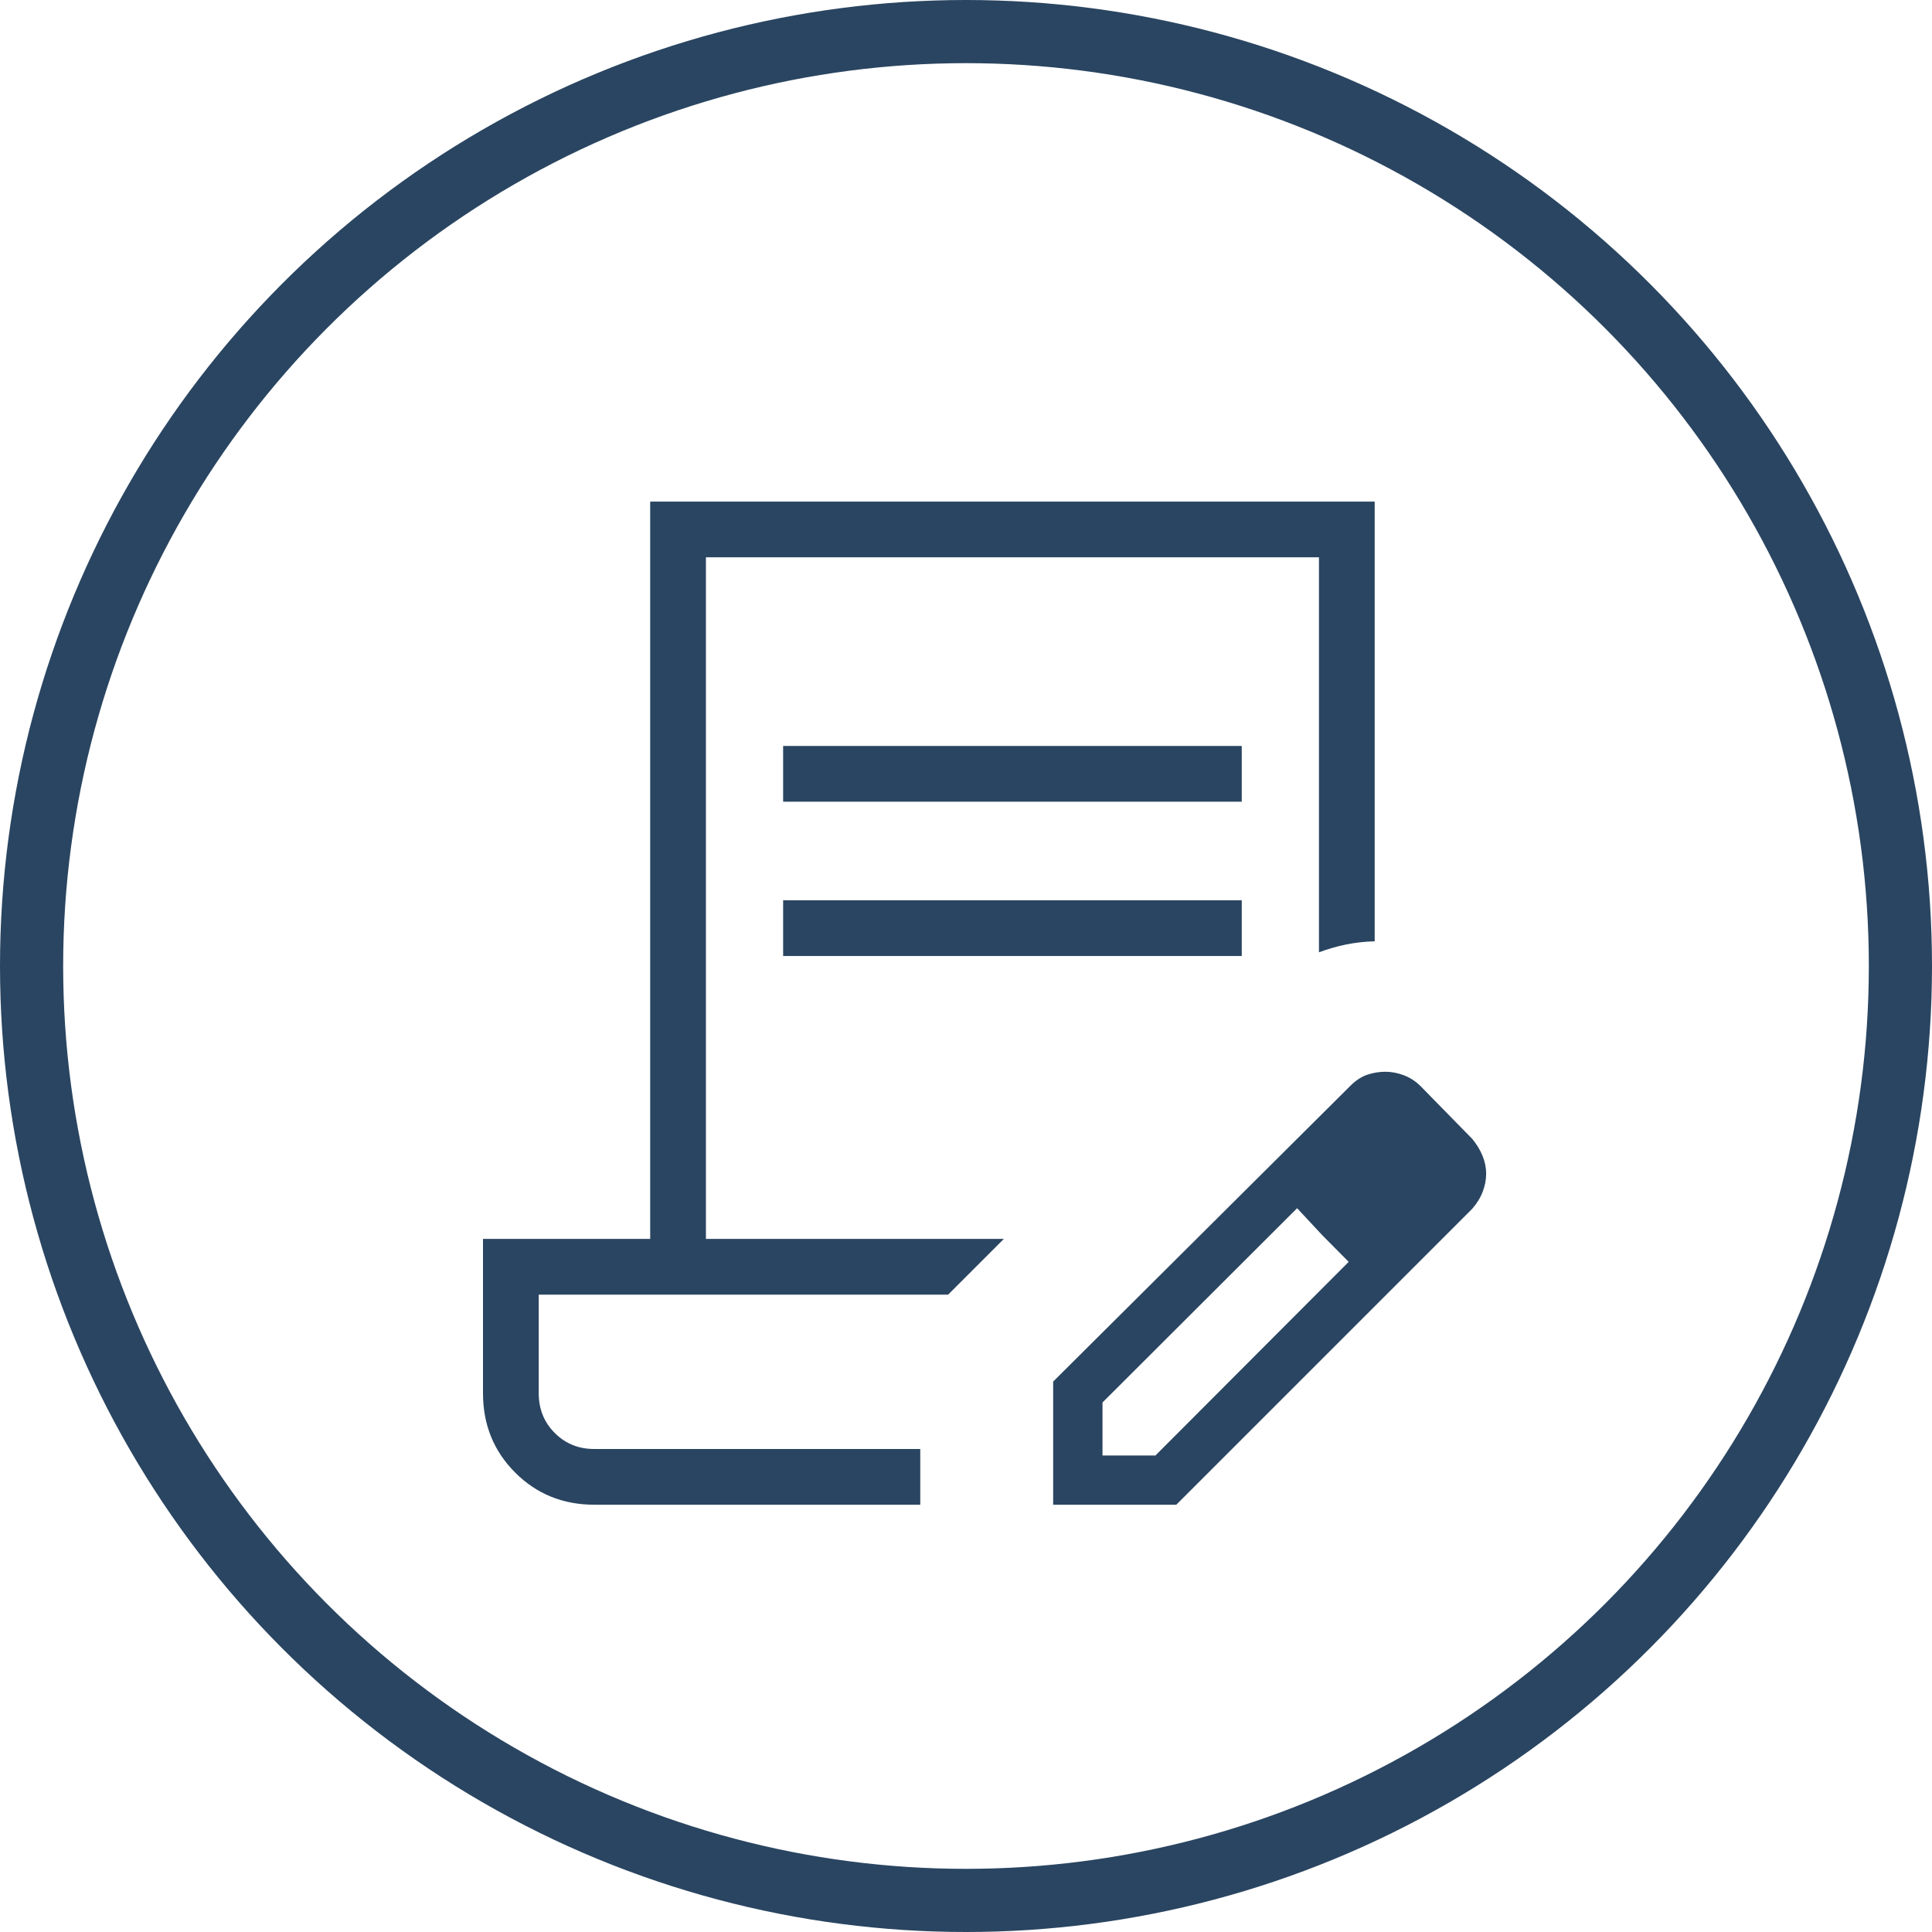
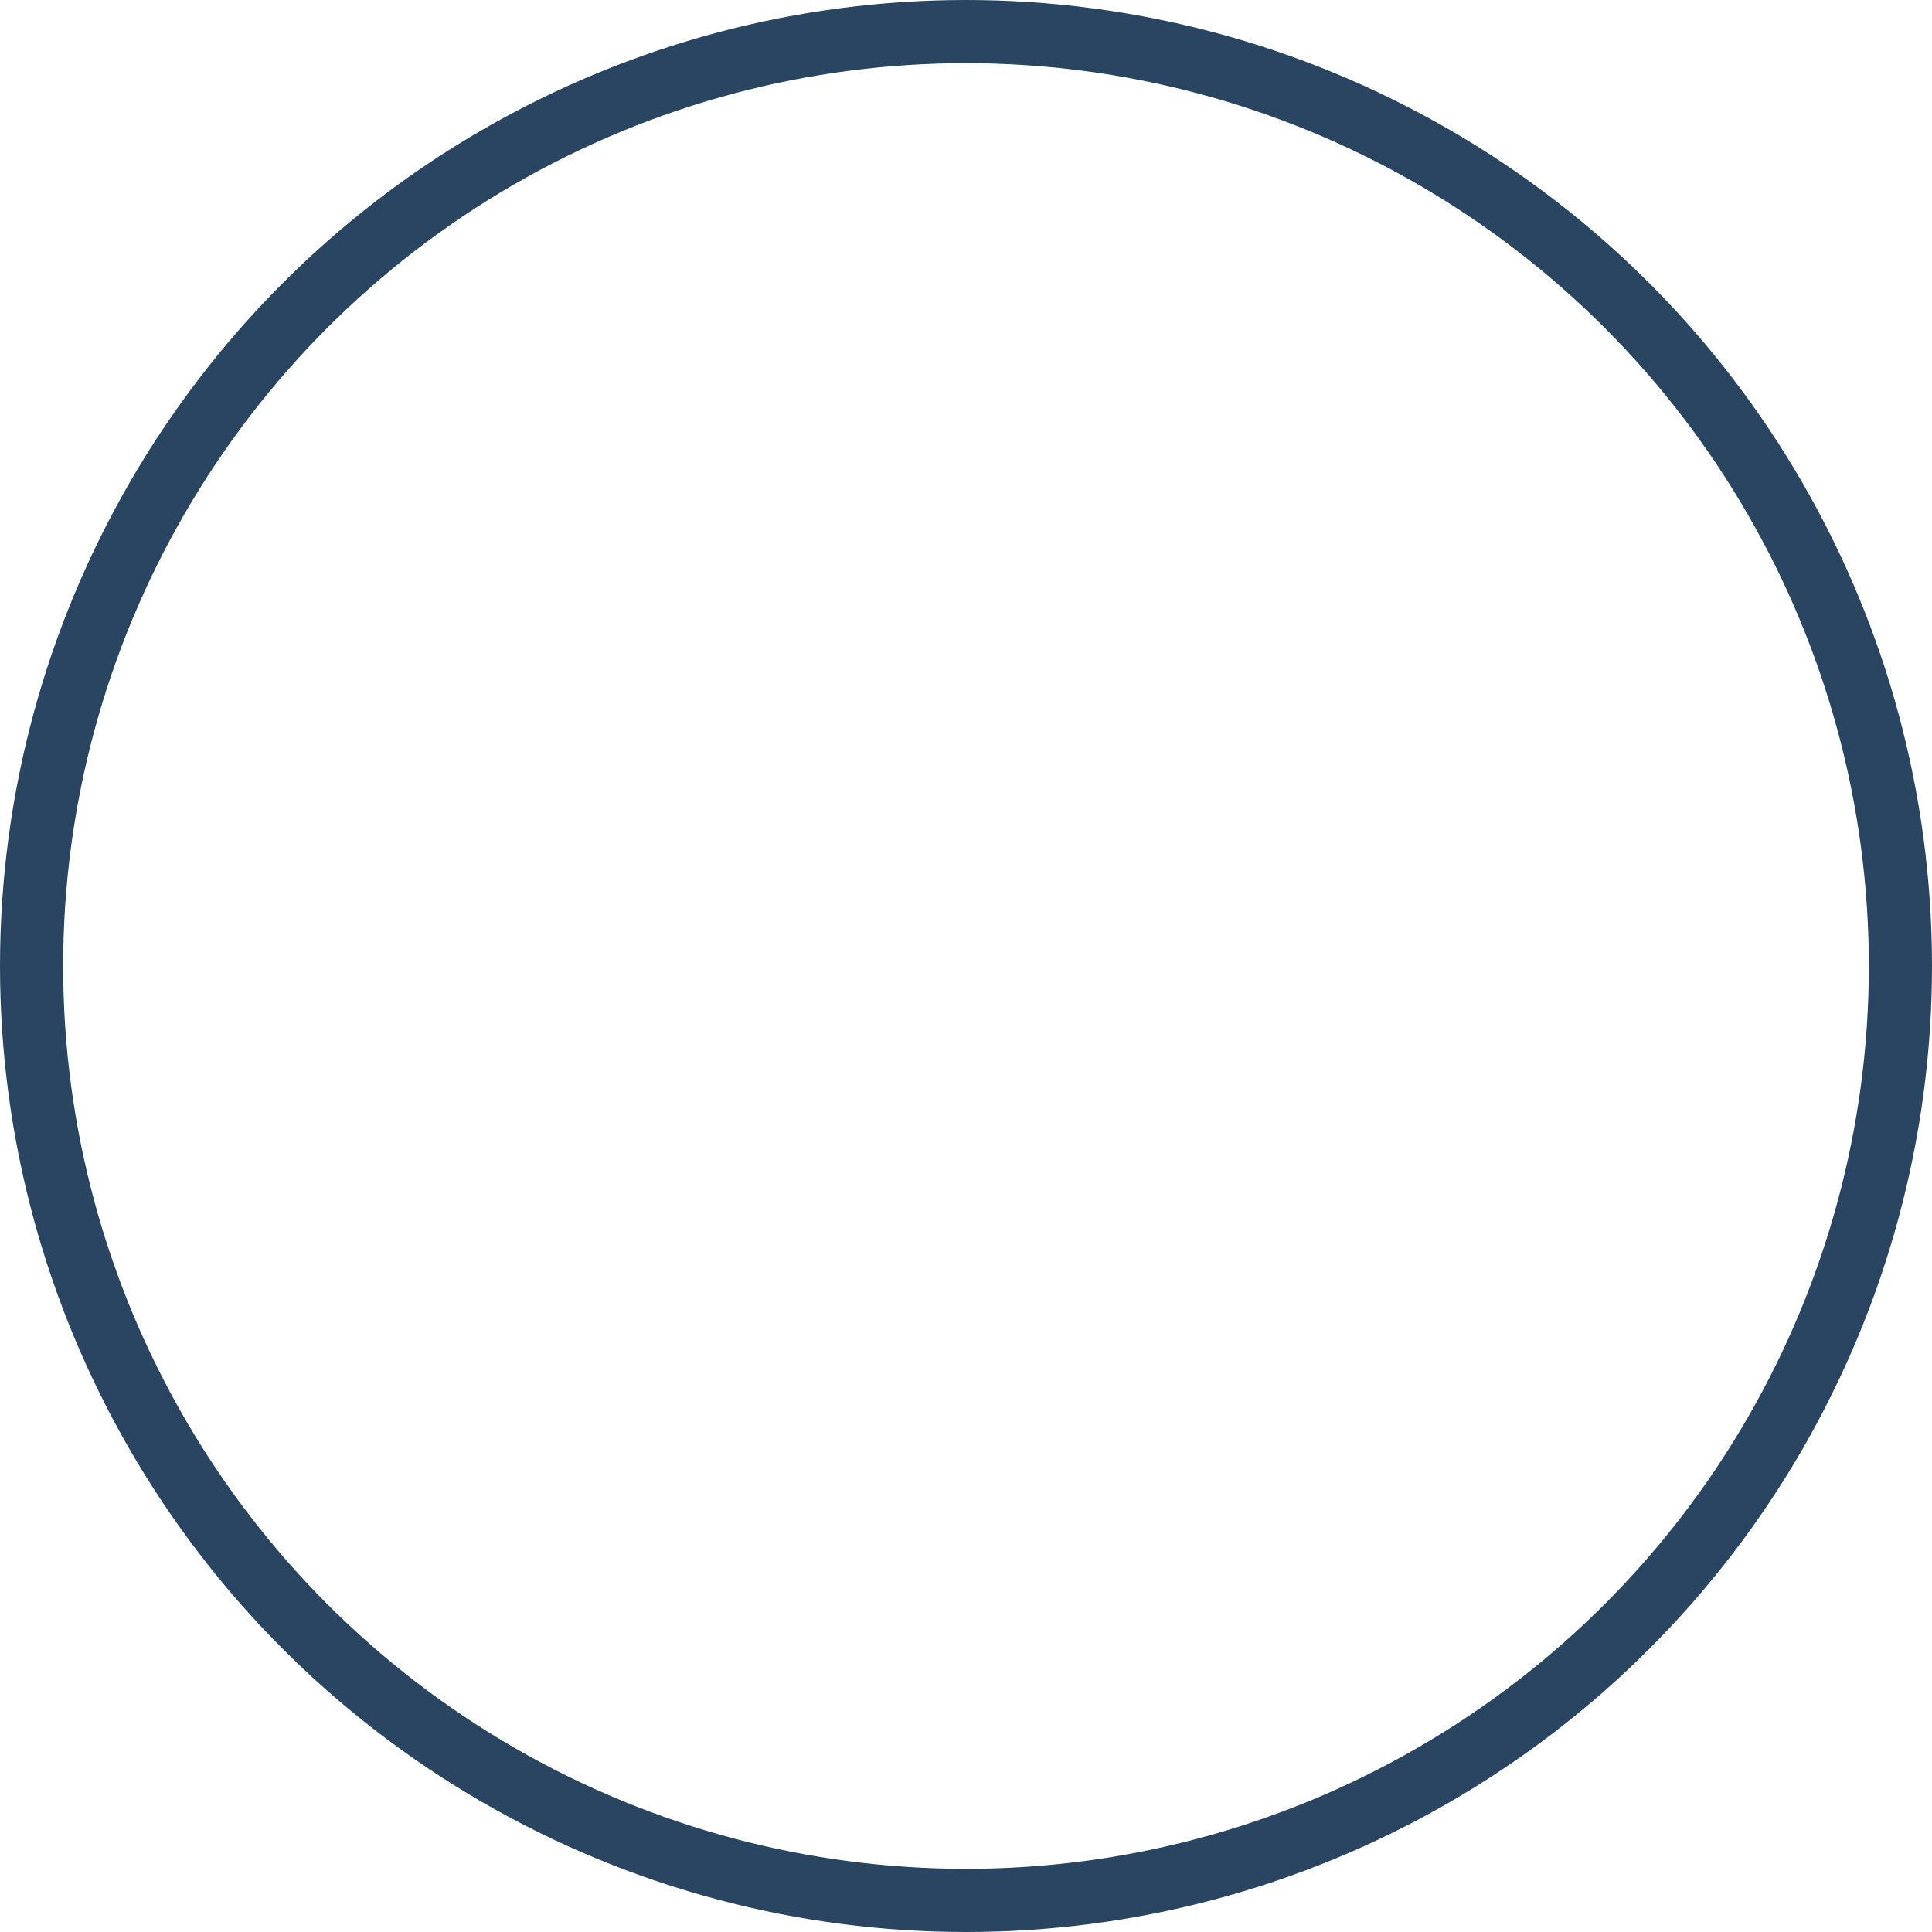
<svg xmlns="http://www.w3.org/2000/svg" width="52" height="52" viewBox="0 0 52 52" fill="none">
  <circle cx="26" cy="26" r="25.15" stroke="#2A4561" stroke-width="1.7" />
-   <path d="M21.078 21.578V20.078H33.422V21.578H21.078ZM21.078 25.731V24.231H33.422V25.731H21.078ZM24.769 40.5H16C15.154 40.5 14.443 40.212 13.866 39.635C13.289 39.057 13 38.346 13 37.5V33.345H17.5V13.5H37V25.335C36.73 25.343 36.474 25.372 36.23 25.421C35.987 25.471 35.744 25.541 35.5 25.631V15H19V33.345H27.019L25.519 34.845H14.5V37.5C14.5 37.925 14.644 38.282 14.932 38.569C15.22 38.858 15.576 39.001 16 39H24.769V40.5ZM28.346 40.5V37.185L36.346 29.224C36.494 29.076 36.648 28.977 36.806 28.924C36.967 28.872 37.127 28.846 37.286 28.846C37.452 28.846 37.618 28.878 37.788 28.942C37.958 29.008 38.106 29.105 38.234 29.233L39.622 30.649C39.745 30.797 39.839 30.951 39.903 31.111C39.968 31.27 40 31.43 40 31.59C40 31.75 39.969 31.911 39.908 32.073C39.847 32.235 39.752 32.39 39.622 32.538L31.66 40.5H28.346ZM29.674 39.174H31.099L36.3 33.963L35.594 33.251L34.912 32.519L29.674 37.748V39.174ZM35.594 33.251L34.912 32.519L36.3 33.963L35.594 33.251Z" fill="#2A4561" />
</svg>